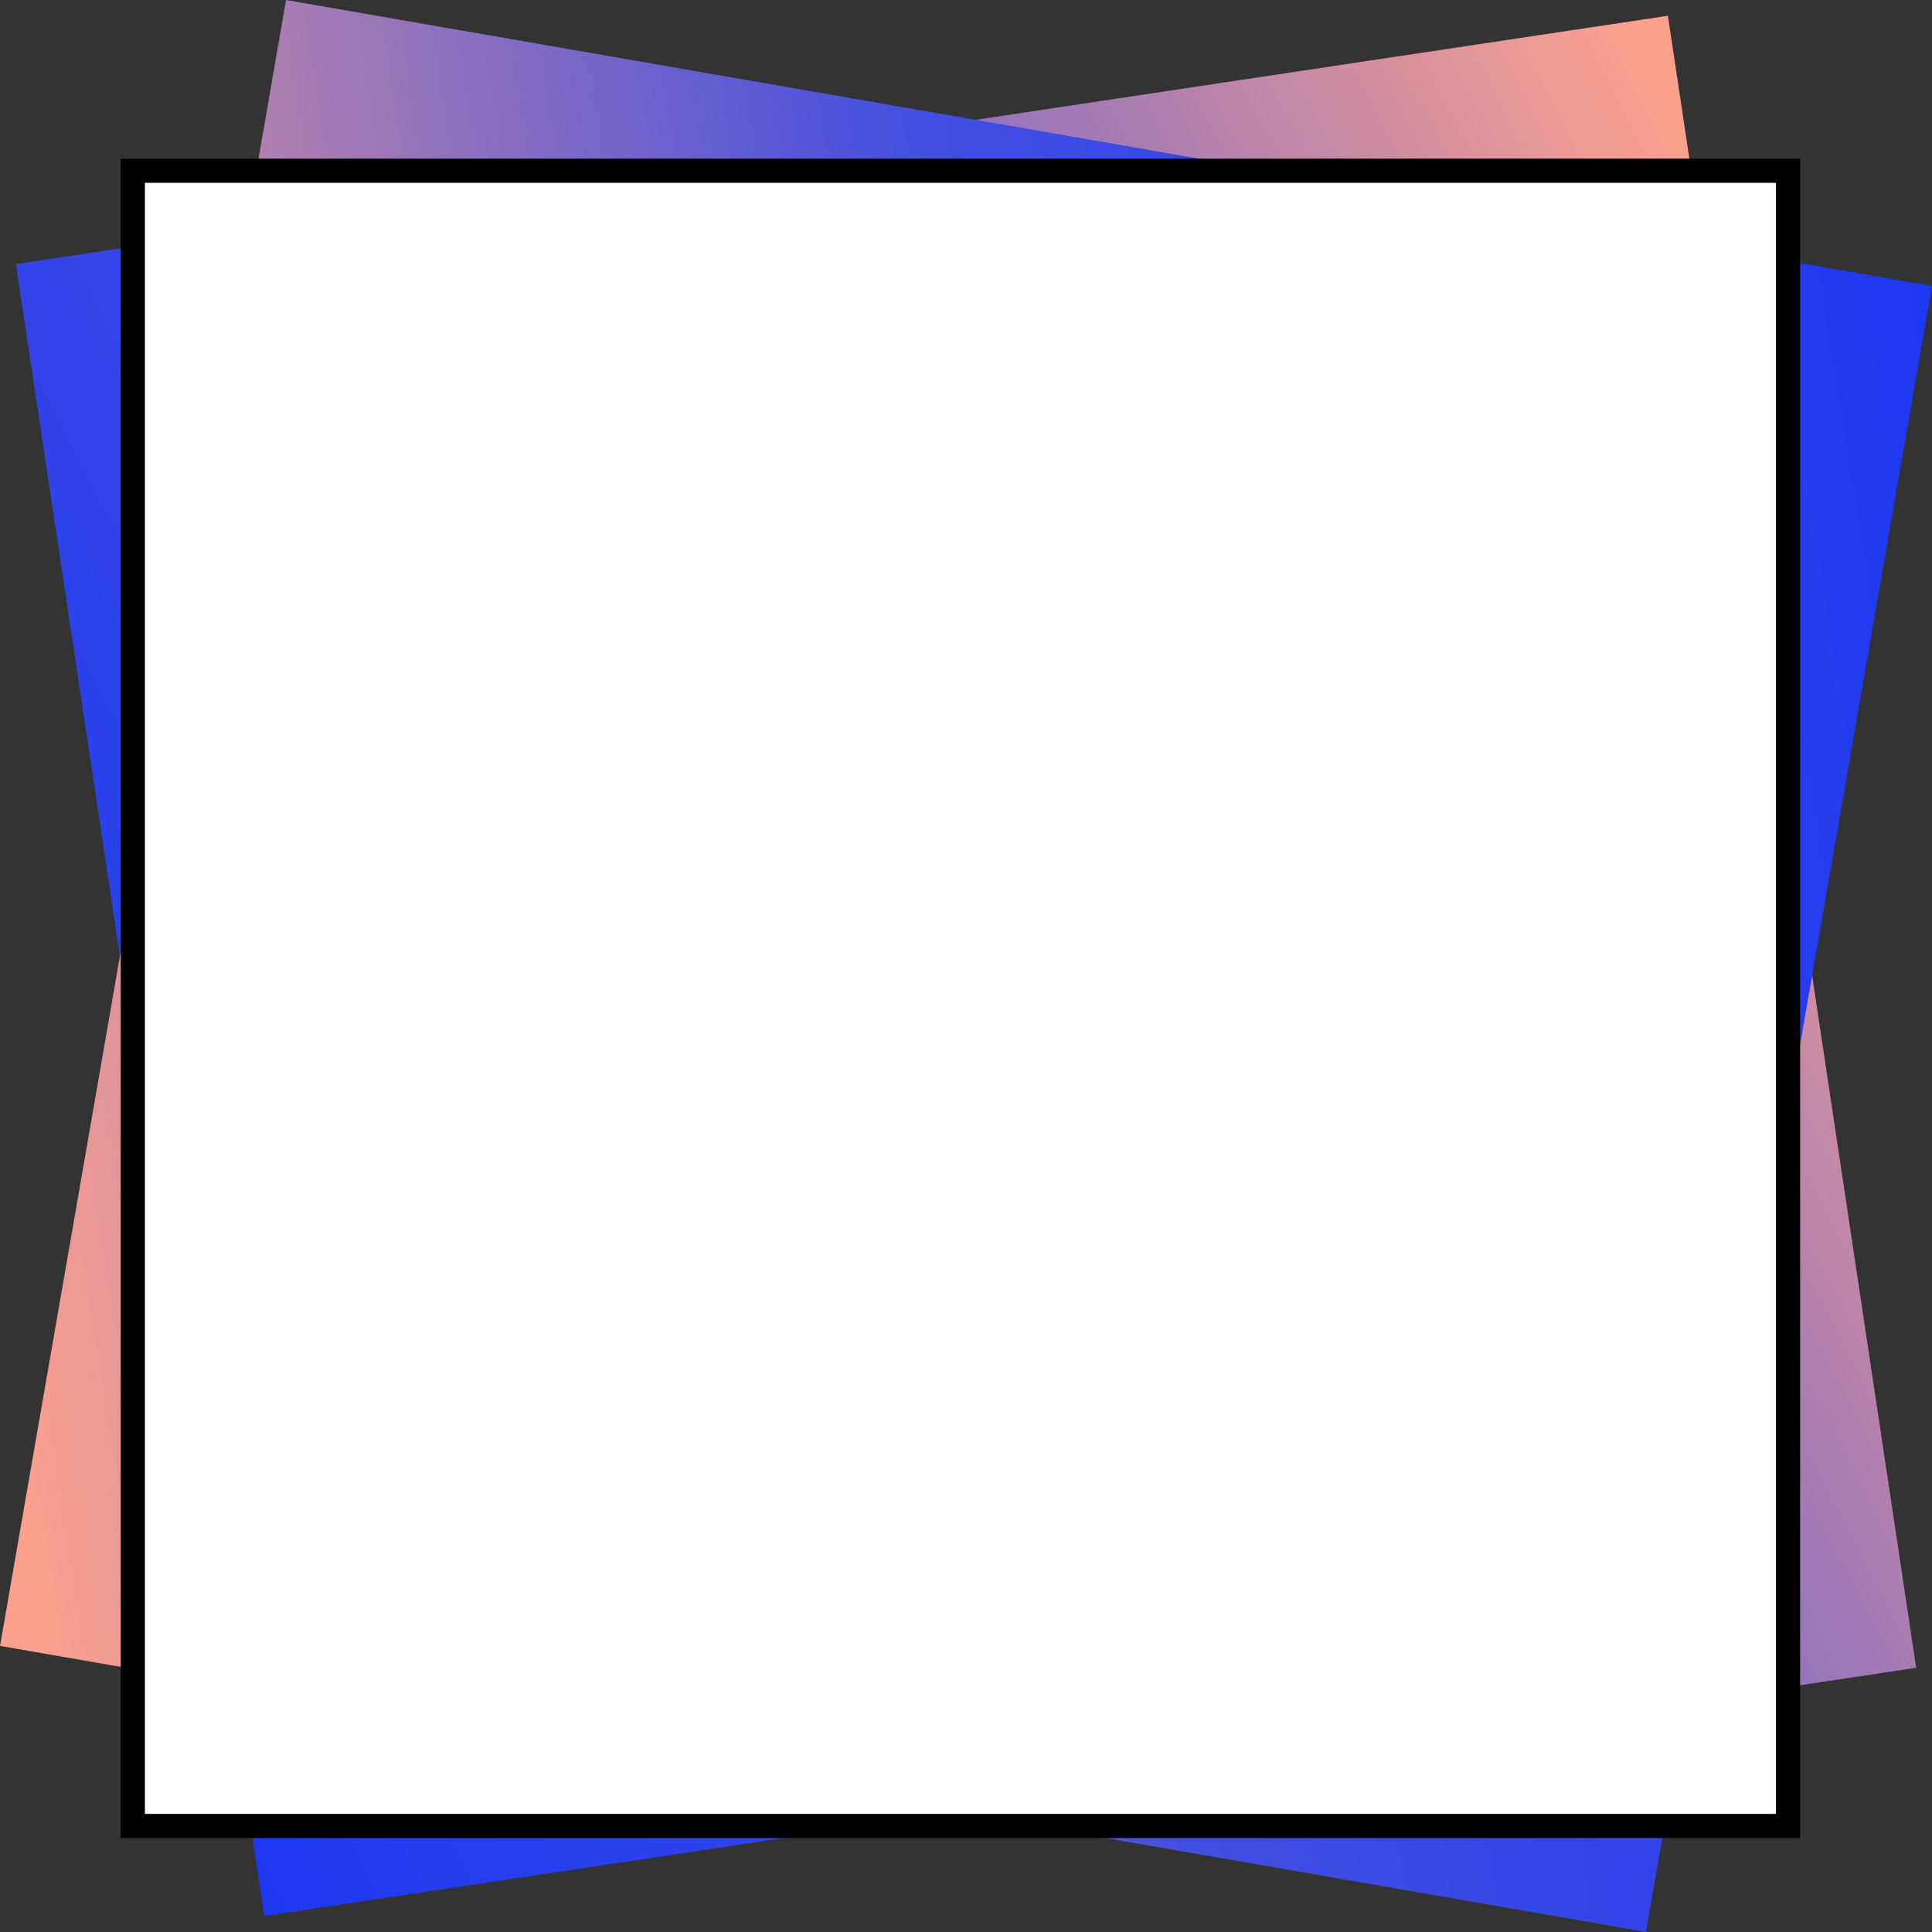
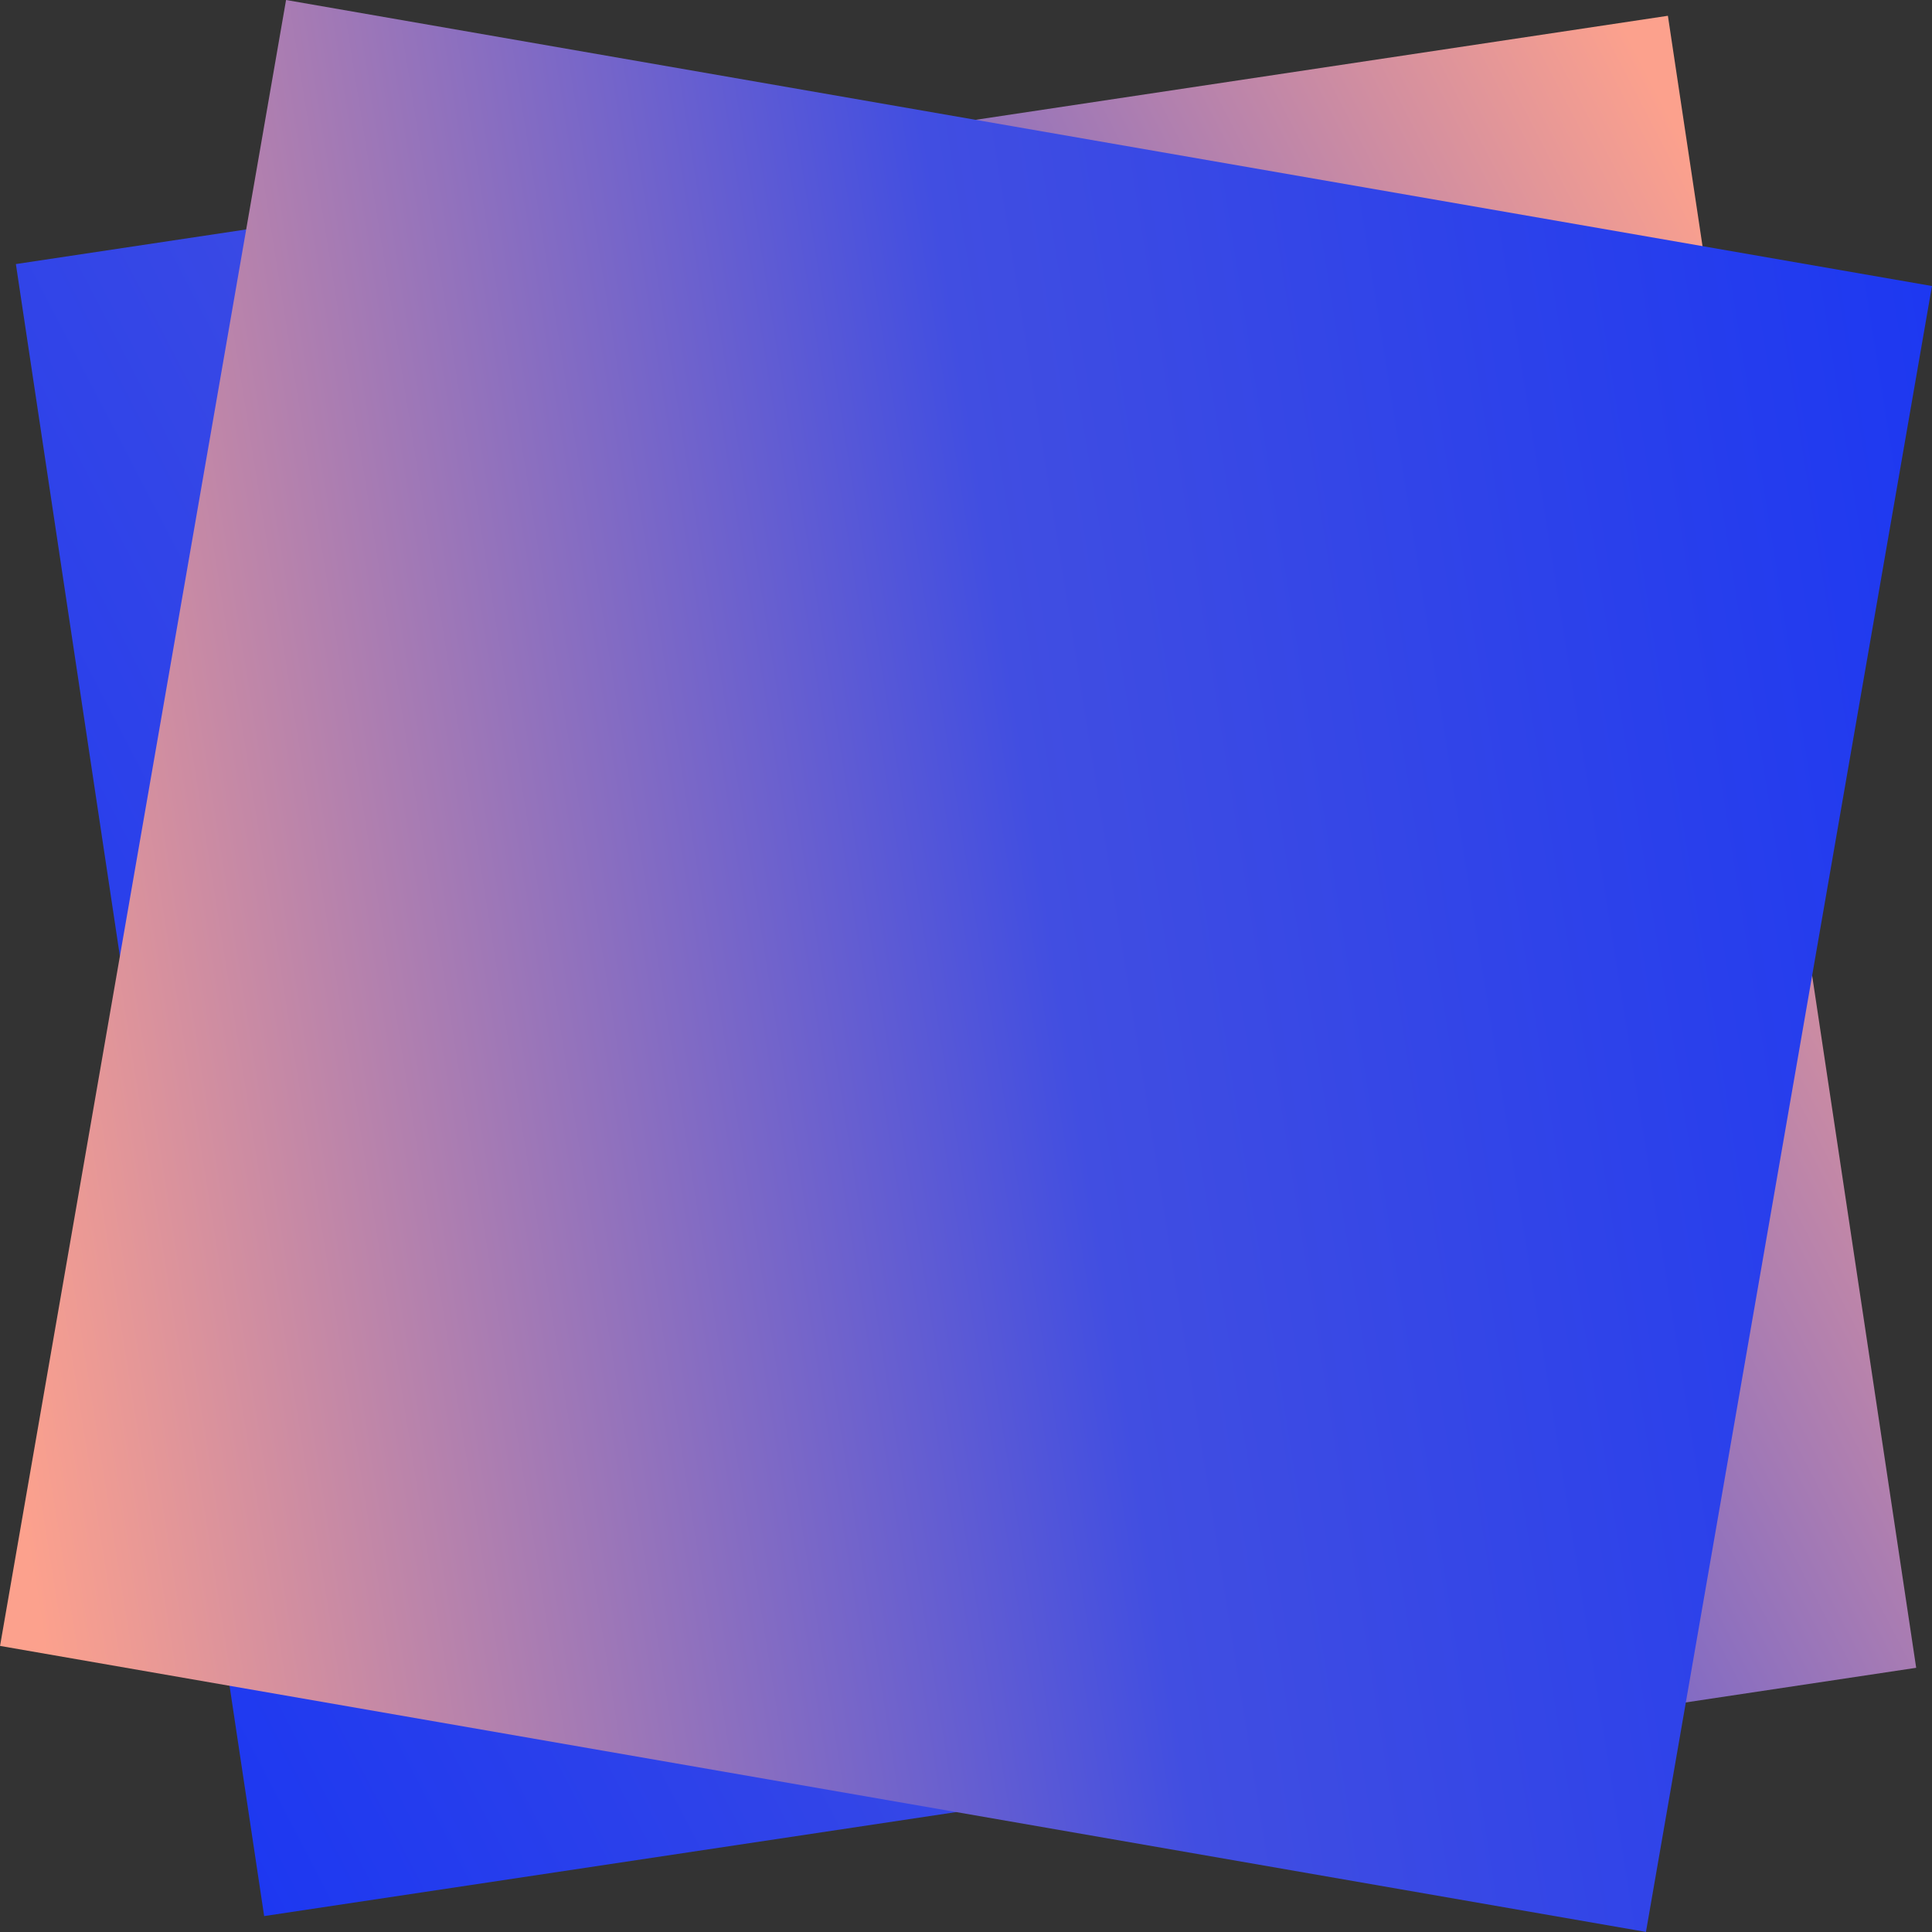
<svg xmlns="http://www.w3.org/2000/svg" width="16" height="16" viewBox="0 0 16 16" fill="none">
  <rect x="0" y="0" width="16" height="16" fill="#333333" stroke="none" />
  <rect x="15.869" y="13.812" width="13.835" height="13.835" transform="rotate(171.453 15.869 13.812)" fill="url(#paint0_linear)" />
  <rect x="2.369" width="13.835" height="13.835" transform="rotate(9.858 2.369 0)" fill="url(#paint1_linear)" />
-   <rect x="1.1" y="1.414" width="13.708" height="13.708" fill="white" stroke="black" stroke-width="0.2" />
  <defs>
    <linearGradient id="paint0_linear" x1="29.704" y1="13.812" x2="13.421" y2="19.395" gradientUnits="userSpaceOnUse">
      <stop stop-color="#1D38F1" />
      <stop offset="0.467" stop-color="#414EE1" />
      <stop offset="1" stop-color="#FCA18D" />
    </linearGradient>
    <linearGradient id="paint1_linear" x1="16.204" y1="1.15333e-06" x2="-0.079" y2="5.583" gradientUnits="userSpaceOnUse">
      <stop stop-color="#1D38F1" />
      <stop offset="0.467" stop-color="#414EE1" />
      <stop offset="1" stop-color="#FCA18D" />
    </linearGradient>
  </defs>
</svg>